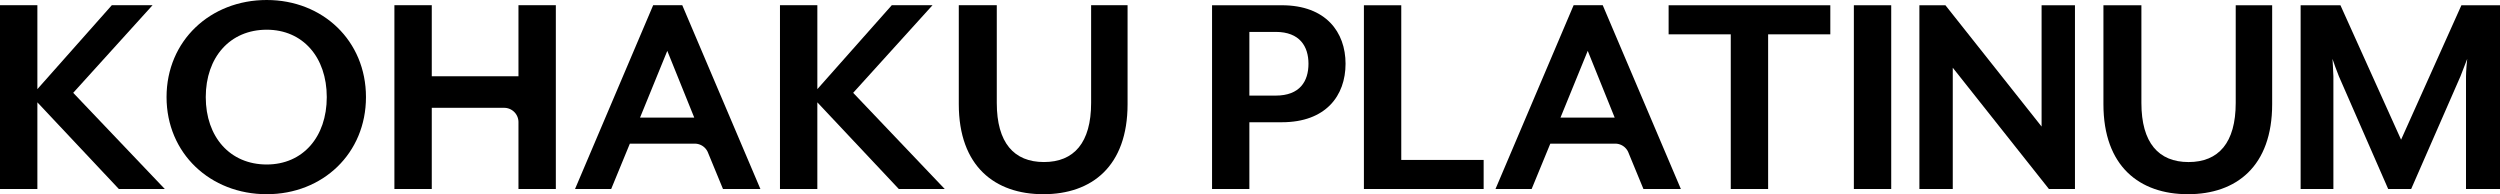
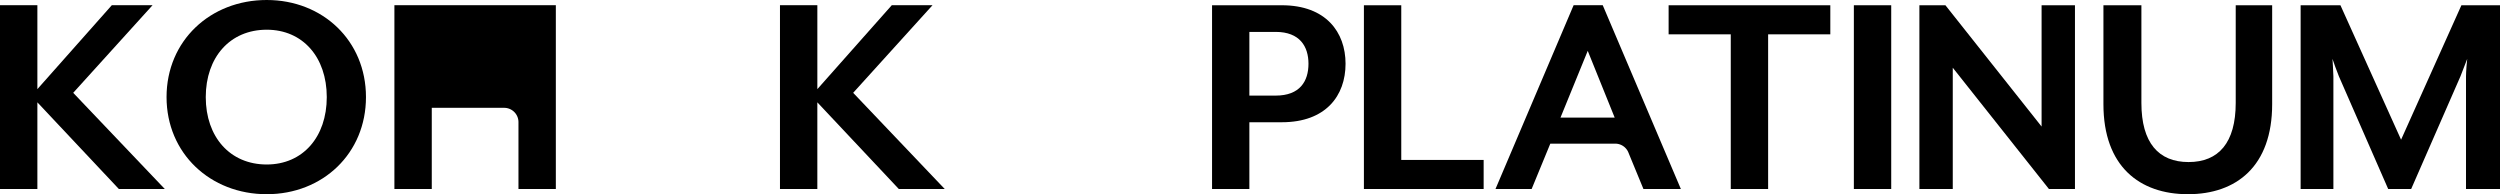
<svg xmlns="http://www.w3.org/2000/svg" width="428.743" height="33.306" viewBox="0 0 428.743 33.306">
  <g id="グループ_16742" data-name="グループ 16742" transform="translate(-787.037 -2443.05)">
    <path id="パス_4294" data-name="パス 4294" d="M23.42,97.463,9.447,82.6V97.463H3.037V65.944h6.41V80.337L22.212,65.944H29.2L15.592,80.968,31.3,97.463Z" transform="translate(784 2378)" />
    <path id="パス_4295" data-name="パス 4295" d="M48.778,98.356C39.111,98.356,31.6,91.369,31.6,81.7S39.111,65.05,48.778,65.05C58.391,65.05,65.8,72.038,65.8,81.7S58.391,98.356,48.778,98.356m0-28.21c-6.3,0-10.453,4.729-10.453,11.557S42.474,93.26,48.778,93.26c6.2,0,10.3-4.727,10.3-11.557s-4.1-11.557-10.3-11.557" transform="translate(784 2378)" />
    <path id="パス_4296" data-name="パス 4296" d="M157.181,97.463,143.208,82.6V97.463H136.8V65.944h6.41V80.337l12.765-14.393h6.986L149.353,80.968l15.708,16.5Z" transform="translate(784 2378)" />
-     <path id="パス_4297" data-name="パス 4297" d="M133.444,97.463l-13.4-31.519h-4.99l-13.4,31.519h6.2l3.2-7.775h11.16a2.443,2.443,0,0,1,2.267,1.6l2.543,6.17ZM112.8,85.223l4.675-11.452L122.1,85.223Z" transform="translate(784 2378)" />
-     <path id="パス_4298" data-name="パス 4298" d="M91.952,65.944V78.132H77.085V65.944H70.676V97.463h6.409V83.542H89.52a2.454,2.454,0,0,1,2.432,2.423v11.5h6.409V65.944Z" transform="translate(784 2378)" />
-     <path id="パス_4299" data-name="パス 4299" d="M181.967,98.356c-8.3,0-14.5-4.78-14.5-15.444V65.944h6.515V82.7c0,6.83,2.941,10.139,8.089,10.139s8.09-3.309,8.09-10.139V65.944h6.251V82.912c0,10.664-6.146,15.444-14.446,15.444" transform="translate(784 2378)" />
+     <path id="パス_4298" data-name="パス 4298" d="M91.952,65.944V78.132V65.944H70.676V97.463h6.409V83.542H89.52a2.454,2.454,0,0,1,2.432,2.423v11.5h6.409V65.944Z" transform="translate(784 2378)" />
    <path id="パス_4300" data-name="パス 4300" d="M291.3,97.461,277.9,65.942h-4.99l-13.4,31.519h6.2l3.2-7.775h11.16a2.443,2.443,0,0,1,2.267,1.605l2.543,6.17Zm-20.645-12.24,4.675-11.452,4.623,11.452Z" transform="translate(784 2378)" />
    <path id="パス_4301" data-name="パス 4301" d="M222.87,86.015H217.3V97.464H210.9V65.952H222.87c7.564,0,10.925,4.622,10.925,10.031,0,5.462-3.361,10.032-10.925,10.032m-1.05-15.494H217.3V81.445h4.517c4.149,0,5.62-2.468,5.62-5.462,0-2.941-1.471-5.462-5.62-5.462" transform="translate(784 2378)" />
    <path id="パス_4302" data-name="パス 4302" d="M236.943,97.464V65.952h6.407V92.475h14.128v4.989Z" transform="translate(784 2378)" />
    <path id="パス_4303" data-name="パス 4303" d="M306.266,70.941V97.464h-6.408V70.941H289.2V65.952h27.731v4.989Z" transform="translate(784 2378)" />
    <rect id="長方形_4214" data-name="長方形 4214" width="6.407" height="31.512" transform="translate(1104.969 2443.951)" />
    <path id="パス_4304" data-name="パス 4304" d="M354.423,97.464l-16.492-20.8v20.8h-5.724V65.952h4.464l16.492,20.8v-20.8h5.724V97.464Z" transform="translate(784 2378)" />
    <path id="パス_4305" data-name="パス 4305" d="M378.264,98.356c-8.3,0-14.495-4.779-14.495-15.441V65.951h6.512V82.705c0,6.828,2.941,10.137,8.088,10.137s8.088-3.309,8.088-10.137V65.951h6.25V82.915c0,10.662-6.145,15.441-14.443,15.441" transform="translate(784 2378)" />
    <path id="パス_4306" data-name="パス 4306" d="M425.95,97.464V78.136c0-.735.157-2.783.21-2.993L425,78.136l-8.455,19.328h-3.94l-8.455-19.328c-.315-.735-1-2.678-1.1-2.993,0,.157.157,2.258.157,2.993V97.464h-5.619V65.952h6.828l10.4,23.056,10.347-23.056h6.618V97.464Z" transform="translate(784 2378)" />
  </g>
</svg>